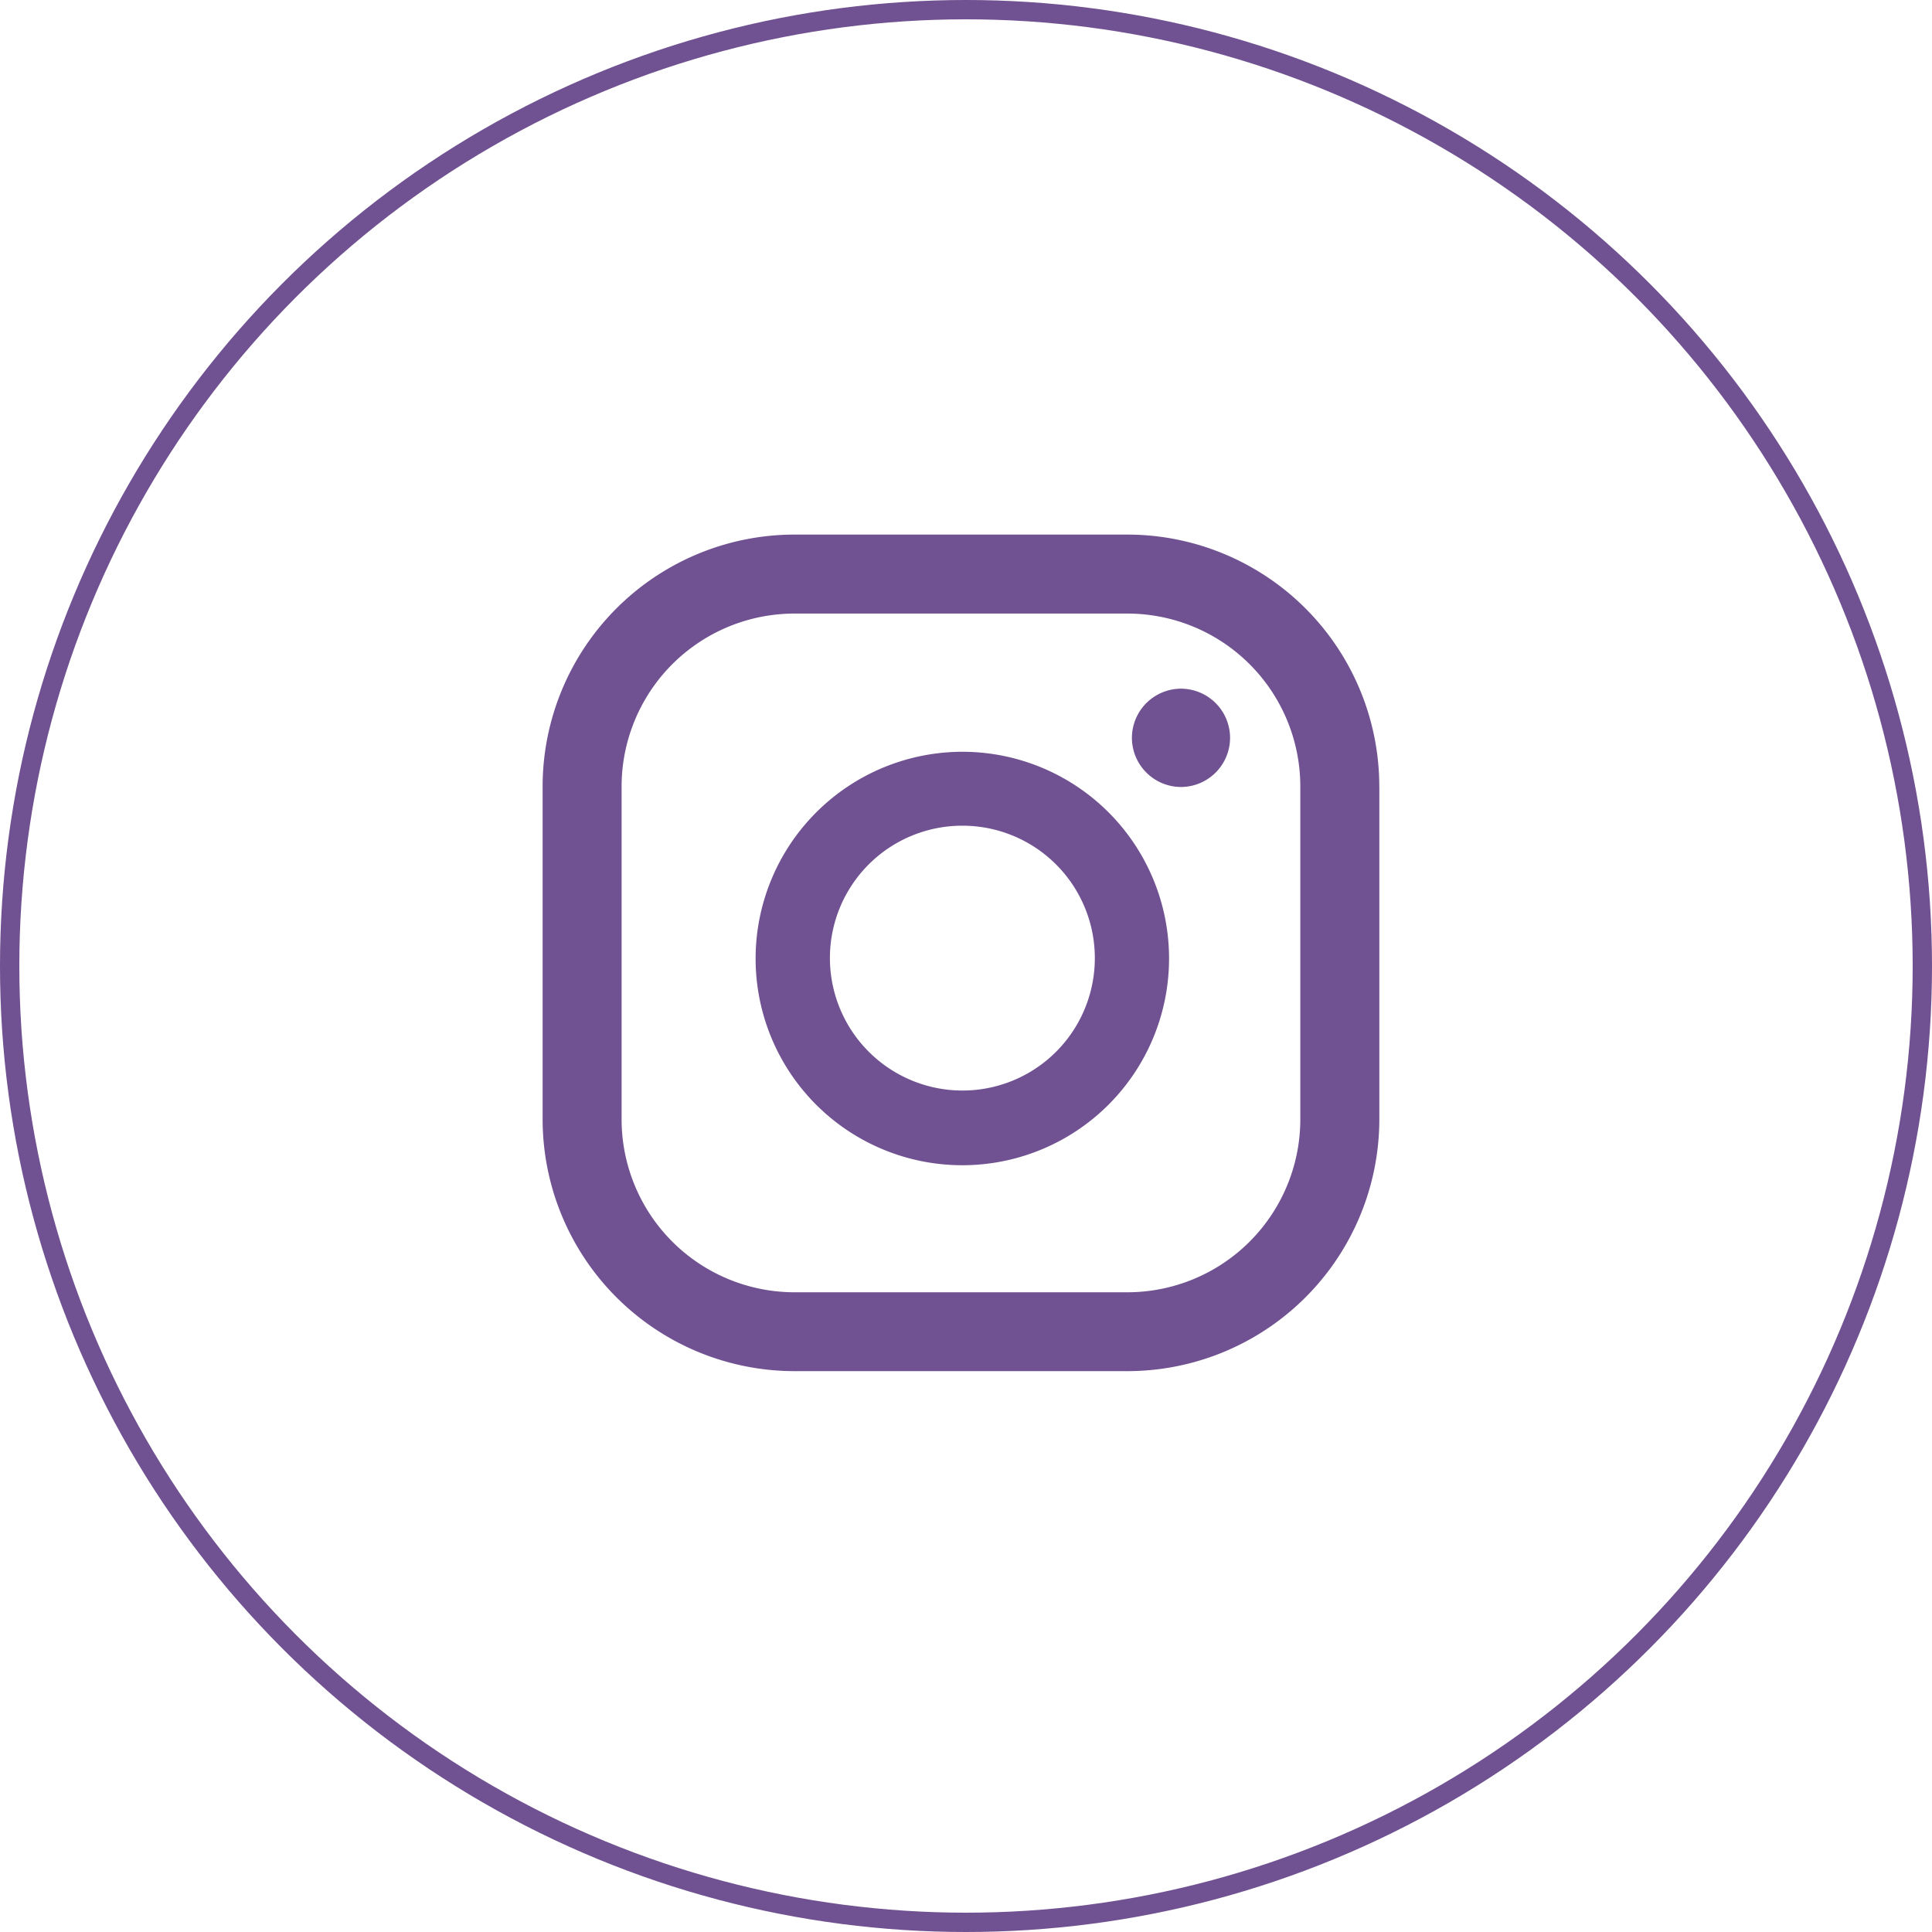
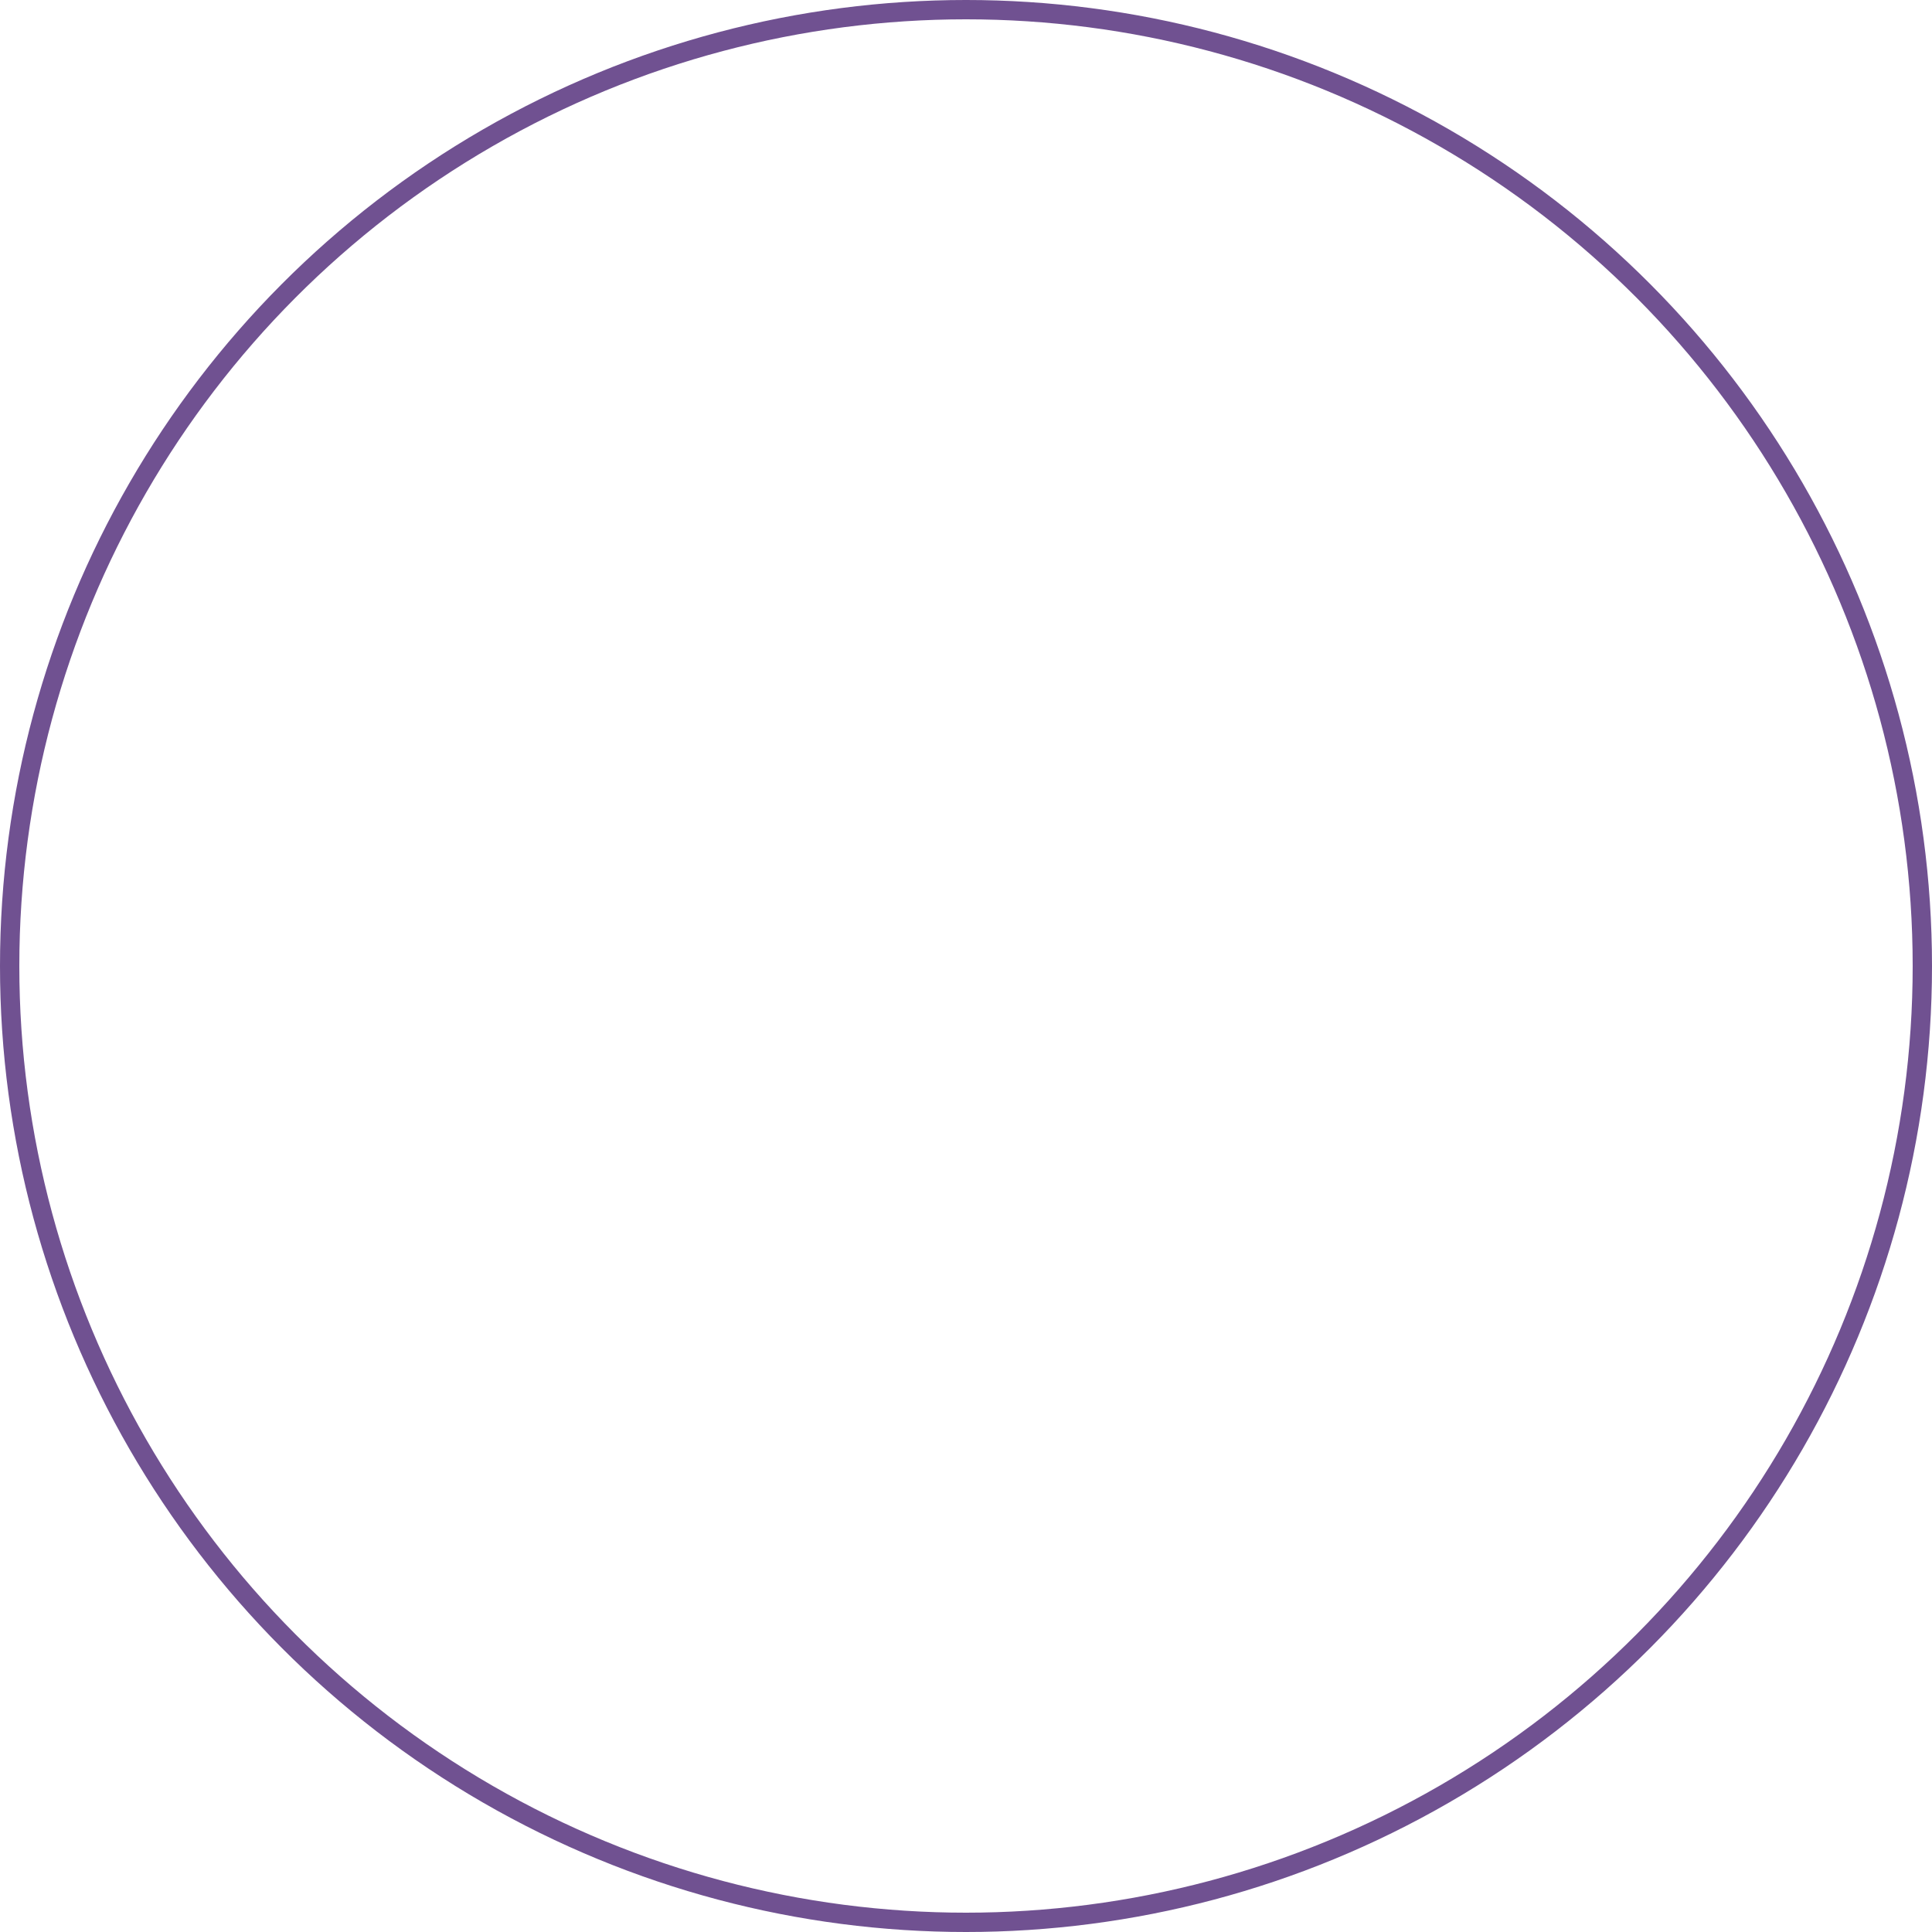
<svg xmlns="http://www.w3.org/2000/svg" id="Component_13_3" data-name="Component 13 – 3" width="50" height="50" viewBox="0 0 50 50">
  <defs>
    <clipPath id="clip-path">
-       <circle id="Ellipse_7" data-name="Ellipse 7" cx="25" cy="25" r="25" transform="translate(97 4218.5)" fill="none" stroke="#705191" stroke-width="0.75" />
-     </clipPath>
+       </clipPath>
  </defs>
  <g id="Ellipse_4" data-name="Ellipse 4" fill="none" stroke="#705191" stroke-width="0.5">
-     <circle cx="25" cy="25" r="25" stroke="none" />
    <circle cx="25" cy="25" r="24.75" fill="none" />
  </g>
  <g id="Mask_Group_1" data-name="Mask Group 1" transform="translate(-97 -4218.5)" clip-path="url(#clip-path)">
    <path id="Path_425" data-name="Path 425" d="M-30.54,27.961V38a.265.265,0,0,0,.26.26h3.727a.265.265,0,0,0,.261-.26V27.8h2.705a.255.255,0,0,0,.26-.24l.261-3.076a.264.264,0,0,0-.261-.281h-2.966V22.02a.919.919,0,0,1,.922-.922h2.084a.265.265,0,0,0,.26-.26V17.761a.265.265,0,0,0-.26-.261H-26.8a3.737,3.737,0,0,0-3.737,3.737V24.2H-32.4a.265.265,0,0,0-.26.261V27.54a.265.265,0,0,0,.26.261h1.864Zm71.5-3.306a5.546,5.546,0,0,0-5.541-5.541H21.049a5.546,5.546,0,0,0-5.541,5.541v6.733a5.546,5.546,0,0,0,5.541,5.541H35.417a5.546,5.546,0,0,0,5.541-5.541V24.655ZM31.89,28.362l-5.731,3.146c-.25.13-.471-.05-.471-.331V24.725c0-.291.23-.471.481-.321L31.94,27.71a.374.374,0,0,1-.05.651ZM-76.568,21.038a1.274,1.274,0,0,0-1.272,1.272,1.274,1.274,0,0,0,1.272,1.272A1.274,1.274,0,0,0-75.3,22.31,1.274,1.274,0,0,0-76.568,21.038Zm-5.661,1.633a5.356,5.356,0,0,0-5.35,5.35,5.349,5.349,0,0,0,5.35,5.35,5.349,5.349,0,0,0,5.35-5.35,5.349,5.349,0,0,0-5.35-5.35Zm0,8.767a3.431,3.431,0,0,1-3.427-3.427,3.425,3.425,0,0,1,3.427-3.427A3.425,3.425,0,0,1-78.8,28.011,3.425,3.425,0,0,1-82.229,31.438Zm10.791-7.865a6.523,6.523,0,0,0-6.523-6.523h-8.607a6.523,6.523,0,0,0-6.523,6.523v8.607A6.523,6.523,0,0,0-86.567,38.7h8.607a6.523,6.523,0,0,0,6.523-6.523V23.573Zm-2.044,8.607a4.477,4.477,0,0,1-4.479,4.479h-8.607a4.477,4.477,0,0,1-4.479-4.479V23.573a4.477,4.477,0,0,1,4.479-4.479h8.607a4.477,4.477,0,0,1,4.479,4.479v8.607Z" transform="translate(204.134 4215.285)" fill="#705191" />
  </g>
</svg>